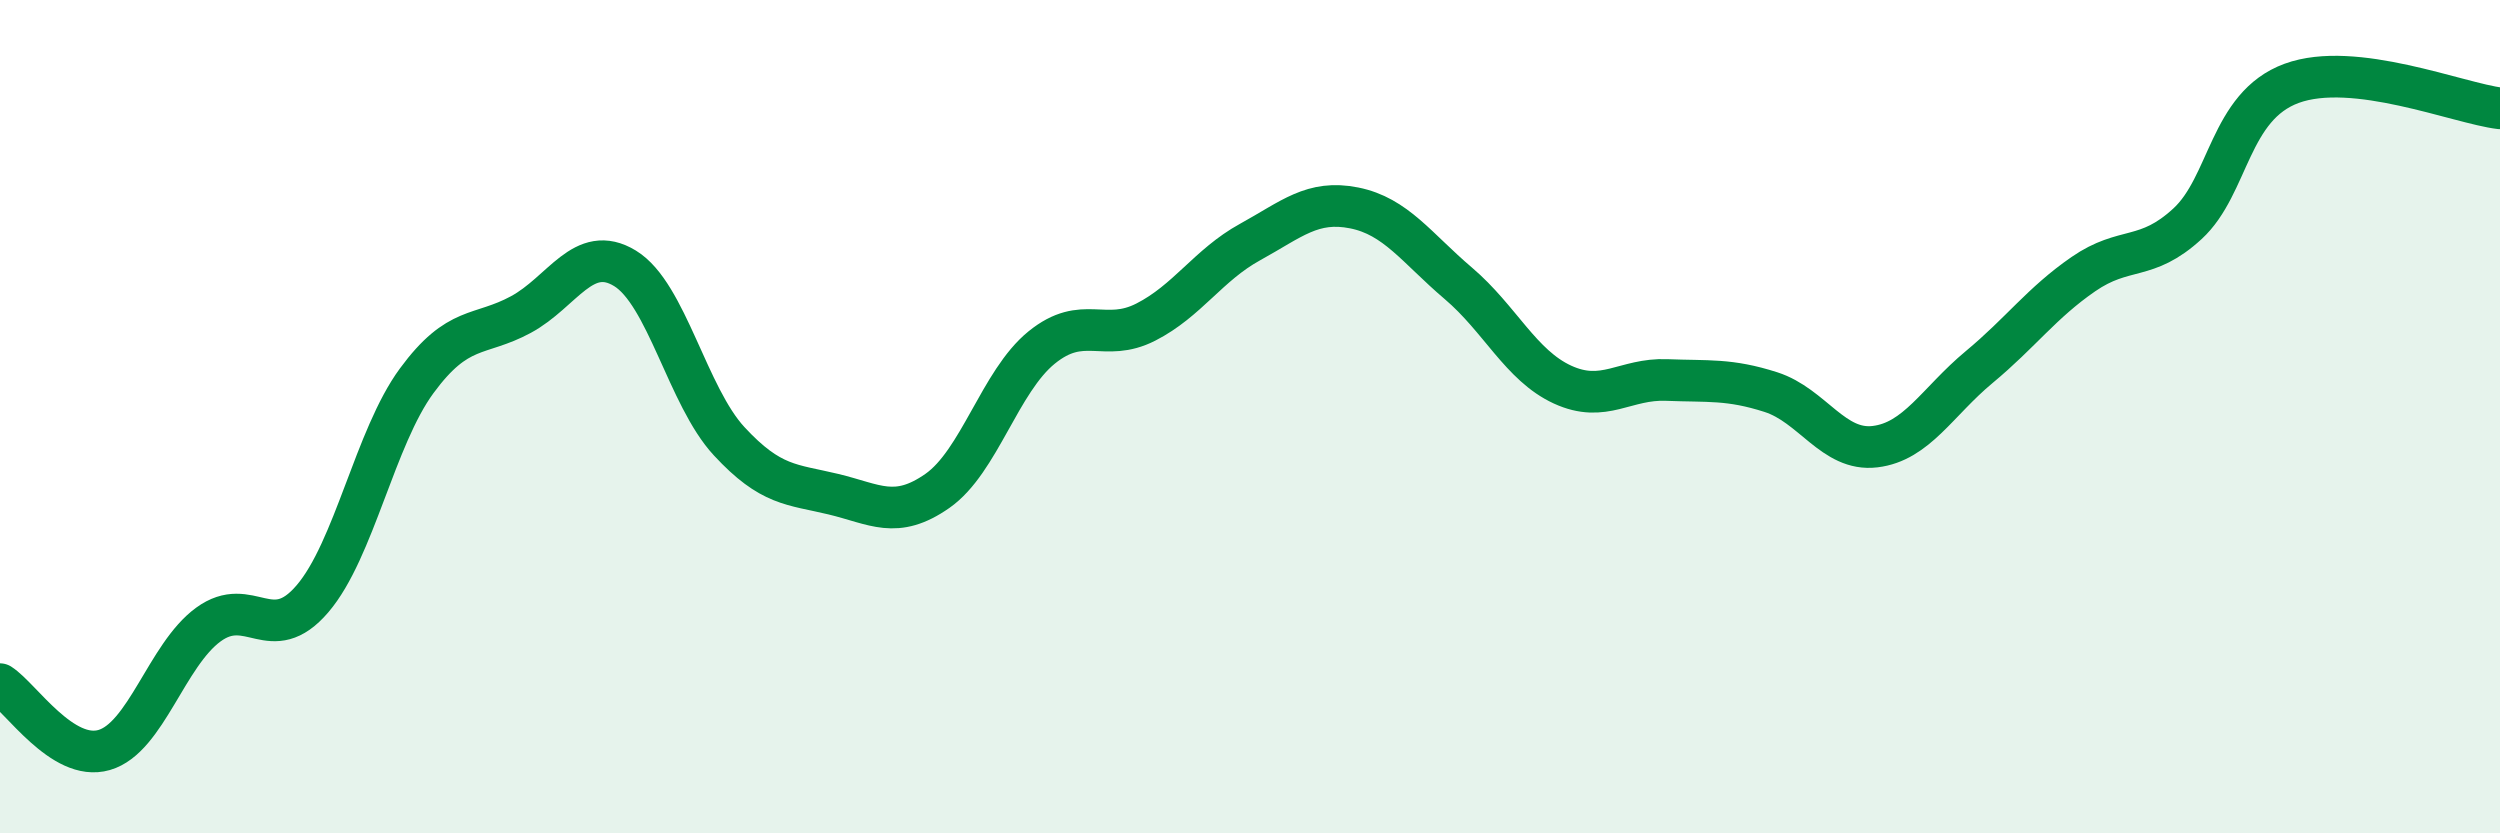
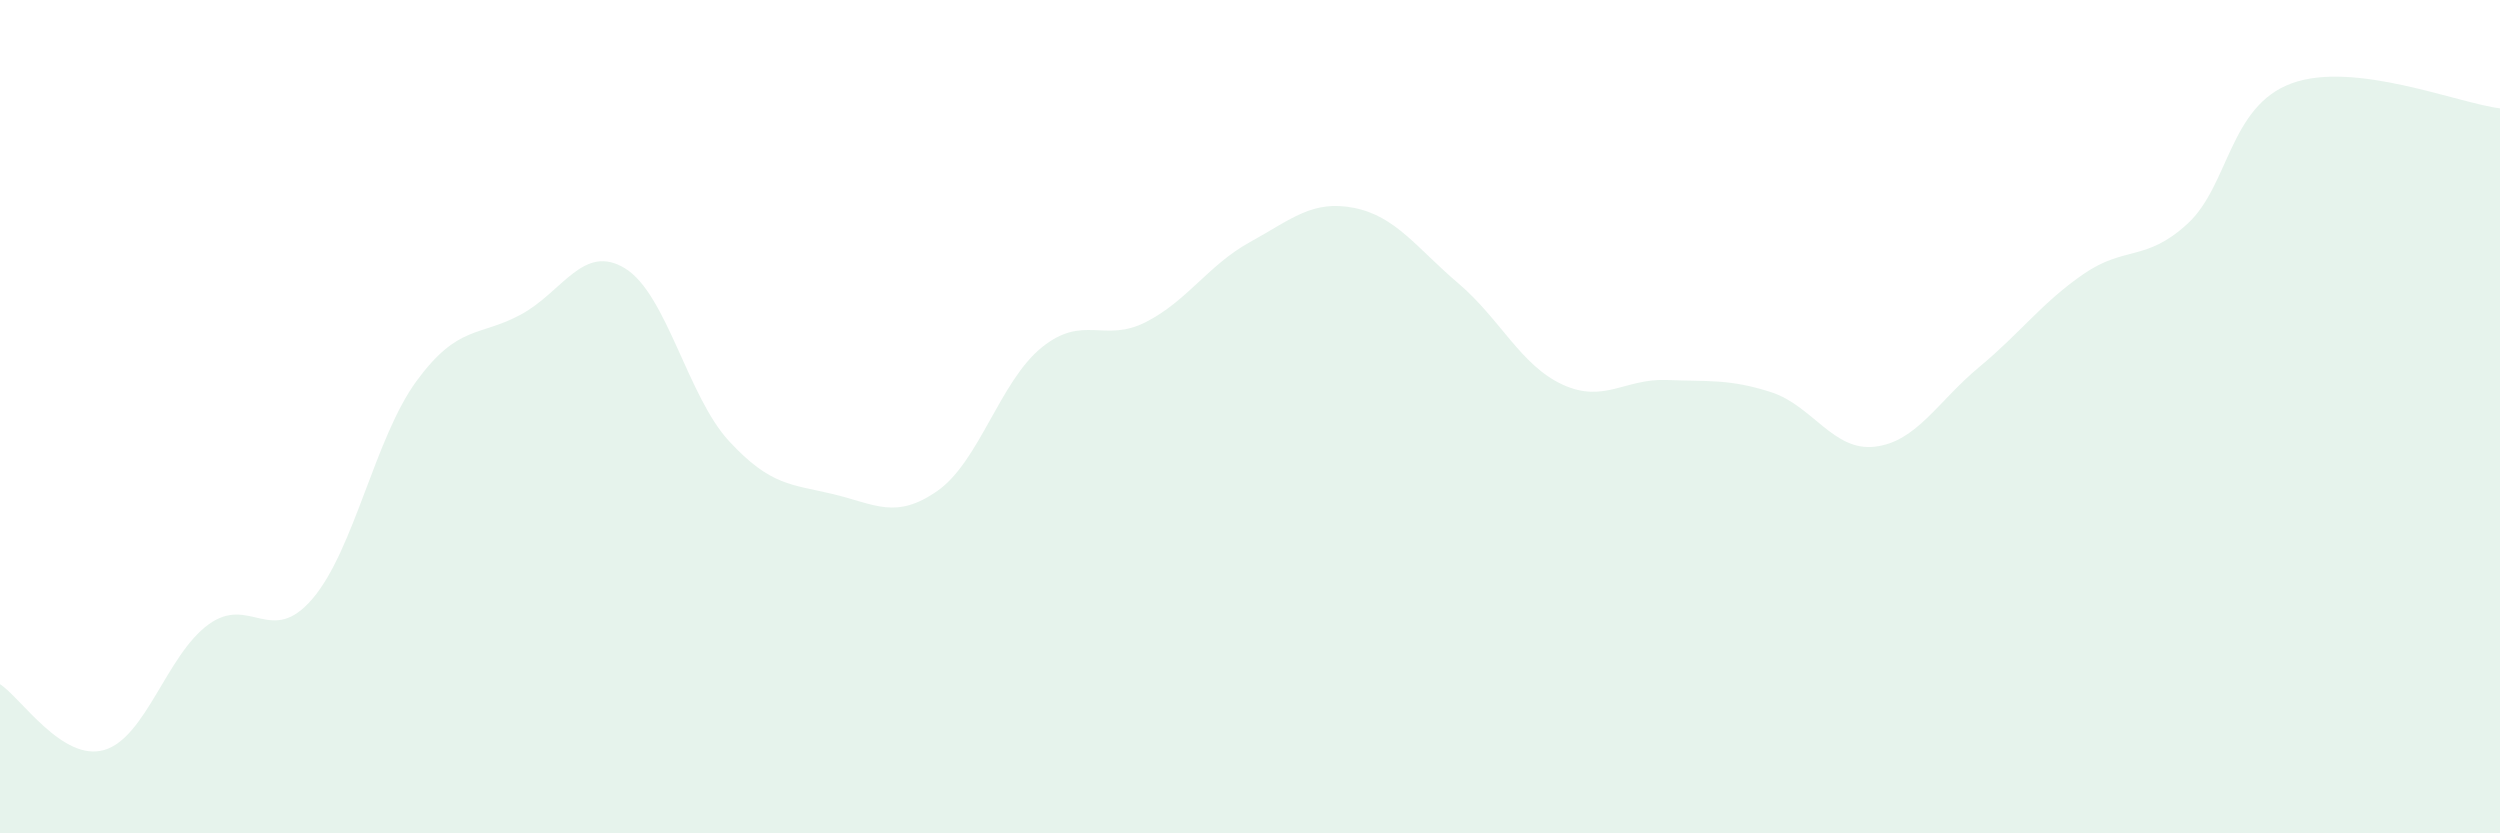
<svg xmlns="http://www.w3.org/2000/svg" width="60" height="20" viewBox="0 0 60 20">
  <path d="M 0,16.42 C 0.5,16.74 1.5,18.29 2.5,18 C 3.5,17.71 4,15.72 5,14.99 C 6,14.26 6.5,15.54 7.5,14.37 C 8.5,13.2 9,10.5 10,9.14 C 11,7.78 11.5,8.09 12.5,7.55 C 13.5,7.01 14,5.83 15,6.44 C 16,7.05 16.5,9.51 17.5,10.59 C 18.5,11.67 19,11.62 20,11.86 C 21,12.1 21.5,12.48 22.5,11.78 C 23.5,11.08 24,9.15 25,8.34 C 26,7.53 26.5,8.24 27.5,7.73 C 28.5,7.22 29,6.36 30,5.81 C 31,5.26 31.5,4.79 32.5,4.99 C 33.5,5.19 34,5.95 35,6.8 C 36,7.65 36.5,8.77 37.5,9.23 C 38.5,9.69 39,9.08 40,9.12 C 41,9.16 41.5,9.09 42.5,9.41 C 43.5,9.73 44,10.84 45,10.72 C 46,10.6 46.5,9.64 47.5,8.81 C 48.5,7.98 49,7.27 50,6.58 C 51,5.89 51.5,6.29 52.5,5.37 C 53.5,4.45 53.5,2.55 55,2 C 56.5,1.45 59,2.48 60,2.6L60 20L0 20Z" fill="#008740" opacity="0.1" stroke-linecap="round" stroke-linejoin="round" />
-   <path d="M 0,16.42 C 0.5,16.74 1.5,18.29 2.5,18 C 3.5,17.71 4,15.72 5,14.99 C 6,14.26 6.5,15.54 7.5,14.37 C 8.5,13.2 9,10.5 10,9.14 C 11,7.78 11.5,8.09 12.5,7.55 C 13.5,7.01 14,5.83 15,6.44 C 16,7.05 16.5,9.51 17.5,10.59 C 18.5,11.67 19,11.62 20,11.86 C 21,12.1 21.5,12.48 22.5,11.78 C 23.5,11.08 24,9.15 25,8.34 C 26,7.53 26.5,8.24 27.5,7.73 C 28.5,7.22 29,6.36 30,5.81 C 31,5.26 31.5,4.79 32.5,4.99 C 33.5,5.19 34,5.95 35,6.8 C 36,7.65 36.5,8.77 37.5,9.23 C 38.5,9.69 39,9.08 40,9.12 C 41,9.16 41.5,9.09 42.5,9.41 C 43.5,9.73 44,10.84 45,10.72 C 46,10.6 46.5,9.64 47.5,8.81 C 48.5,7.98 49,7.27 50,6.58 C 51,5.89 51.5,6.29 52.5,5.37 C 53.5,4.45 53.5,2.55 55,2 C 56.5,1.45 59,2.48 60,2.6" stroke="#008740" stroke-width="1" fill="none" stroke-linecap="round" stroke-linejoin="round" />
</svg>